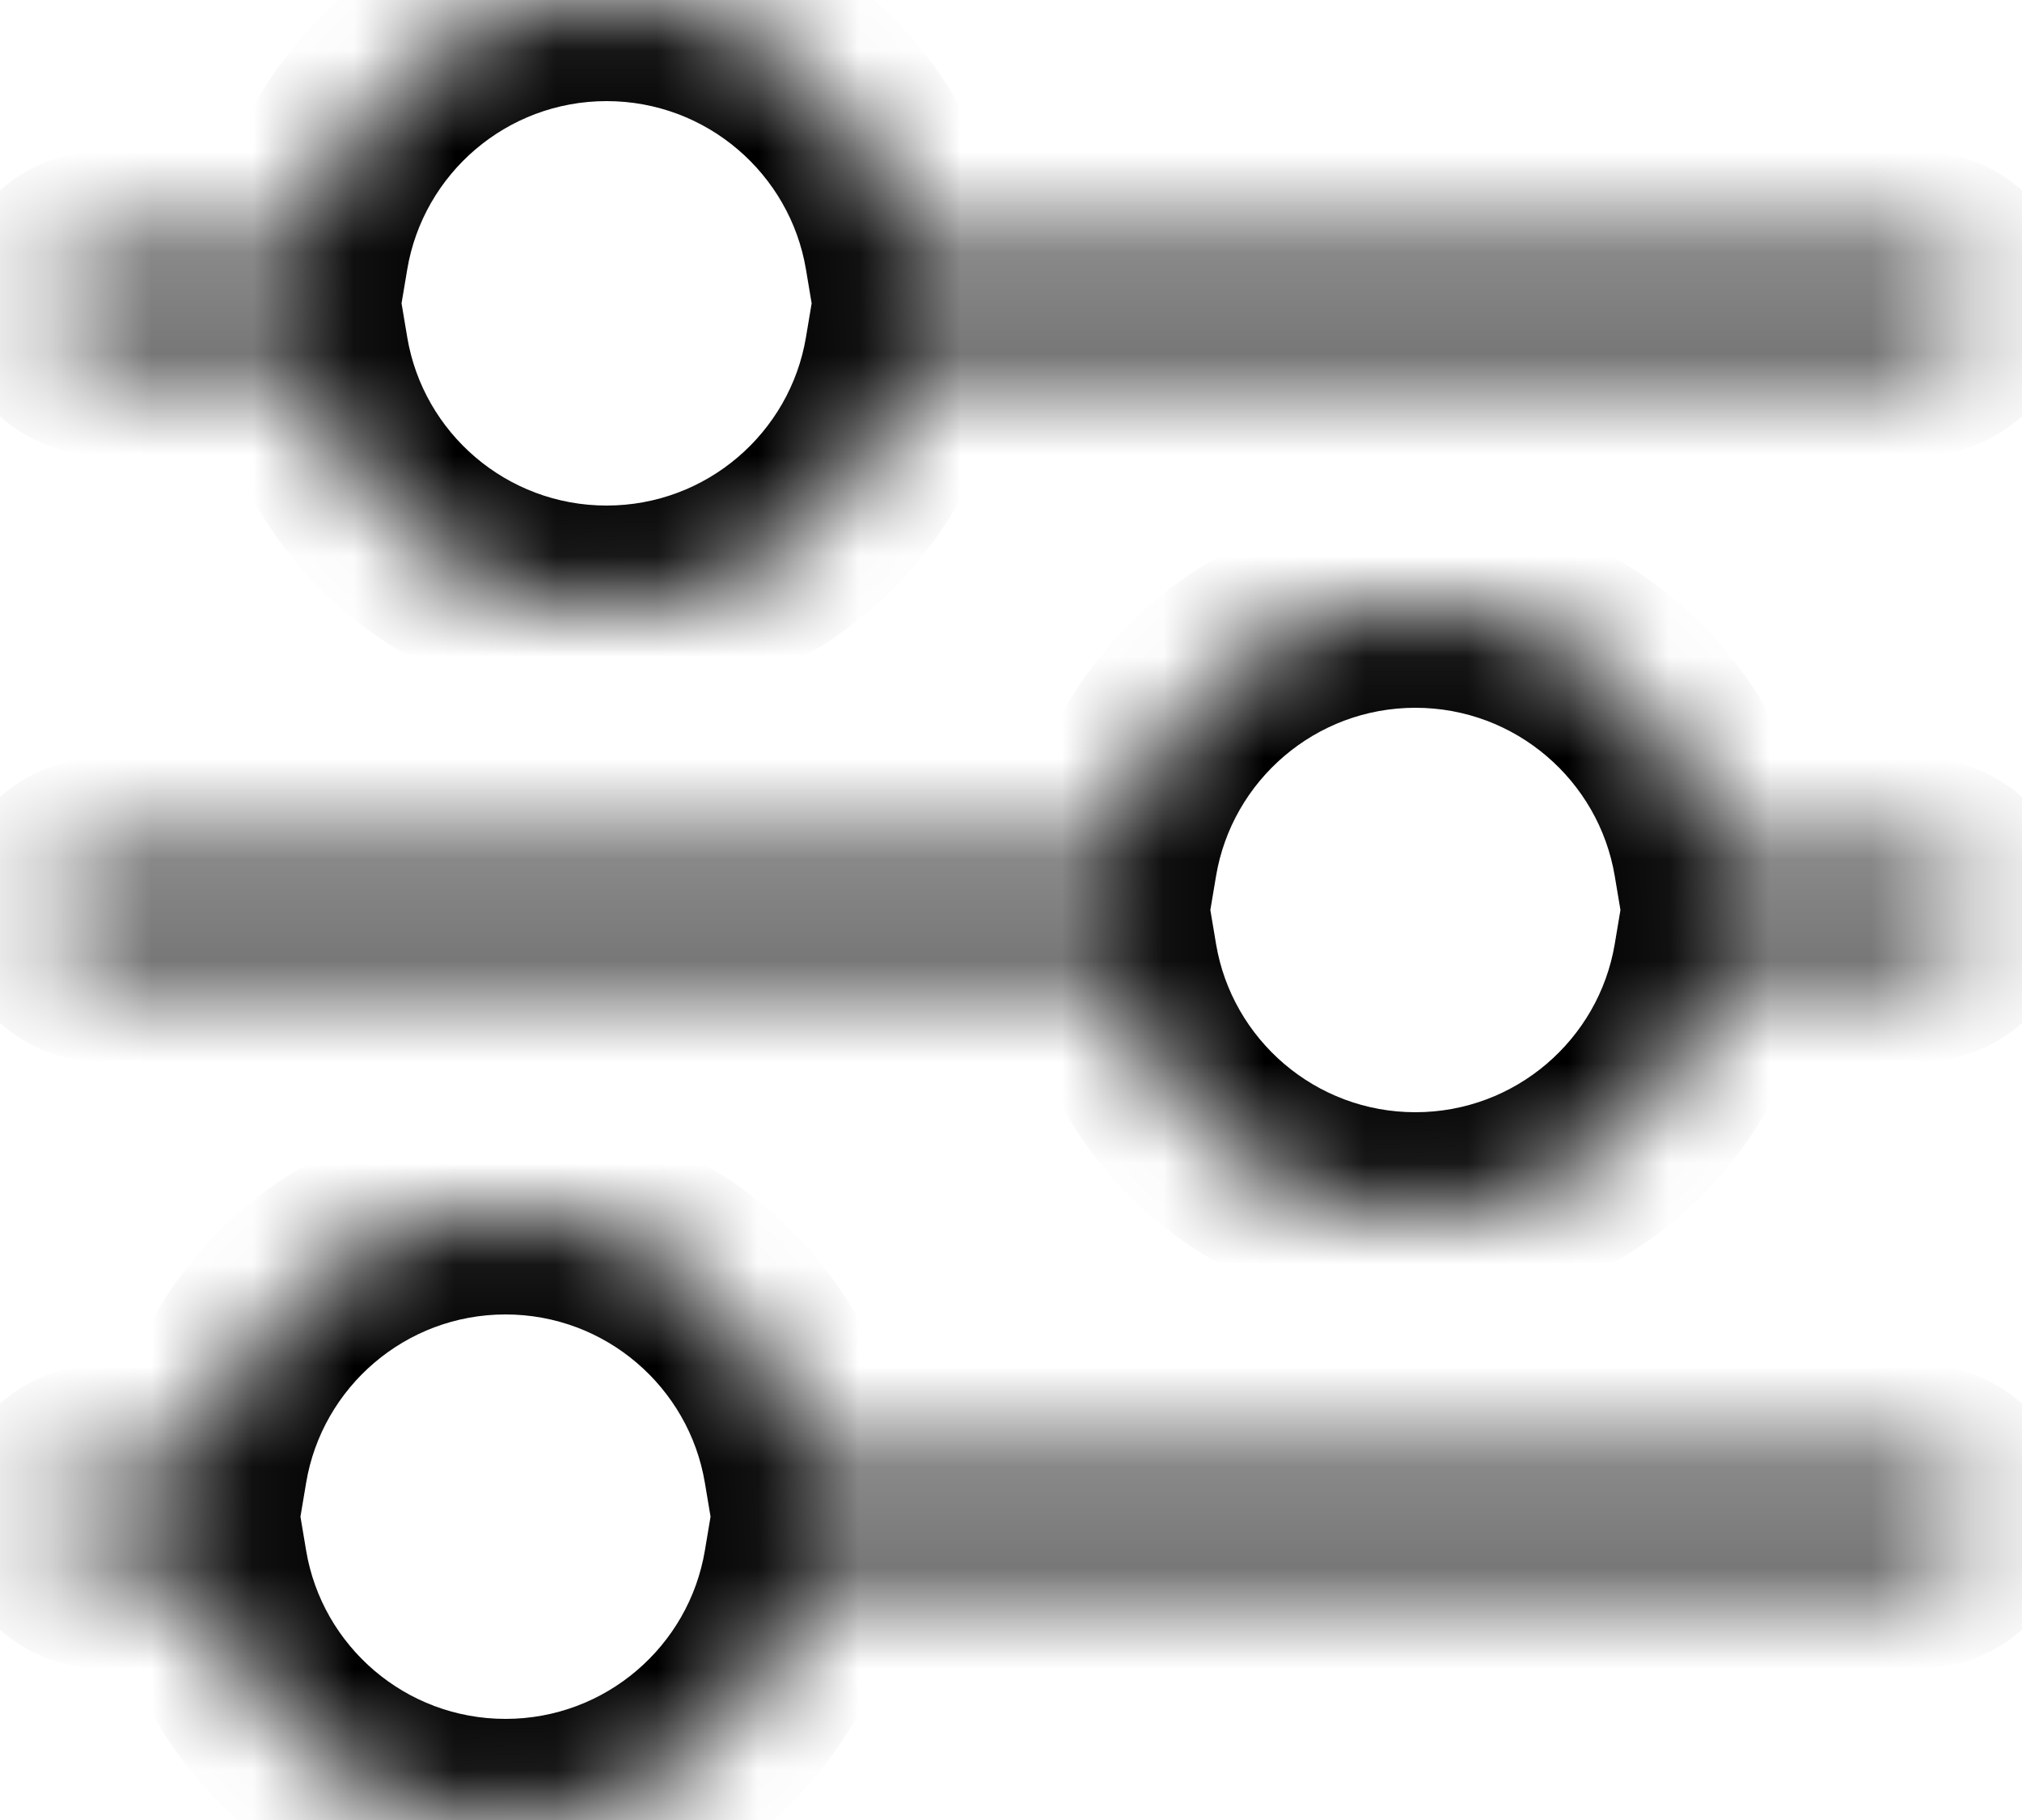
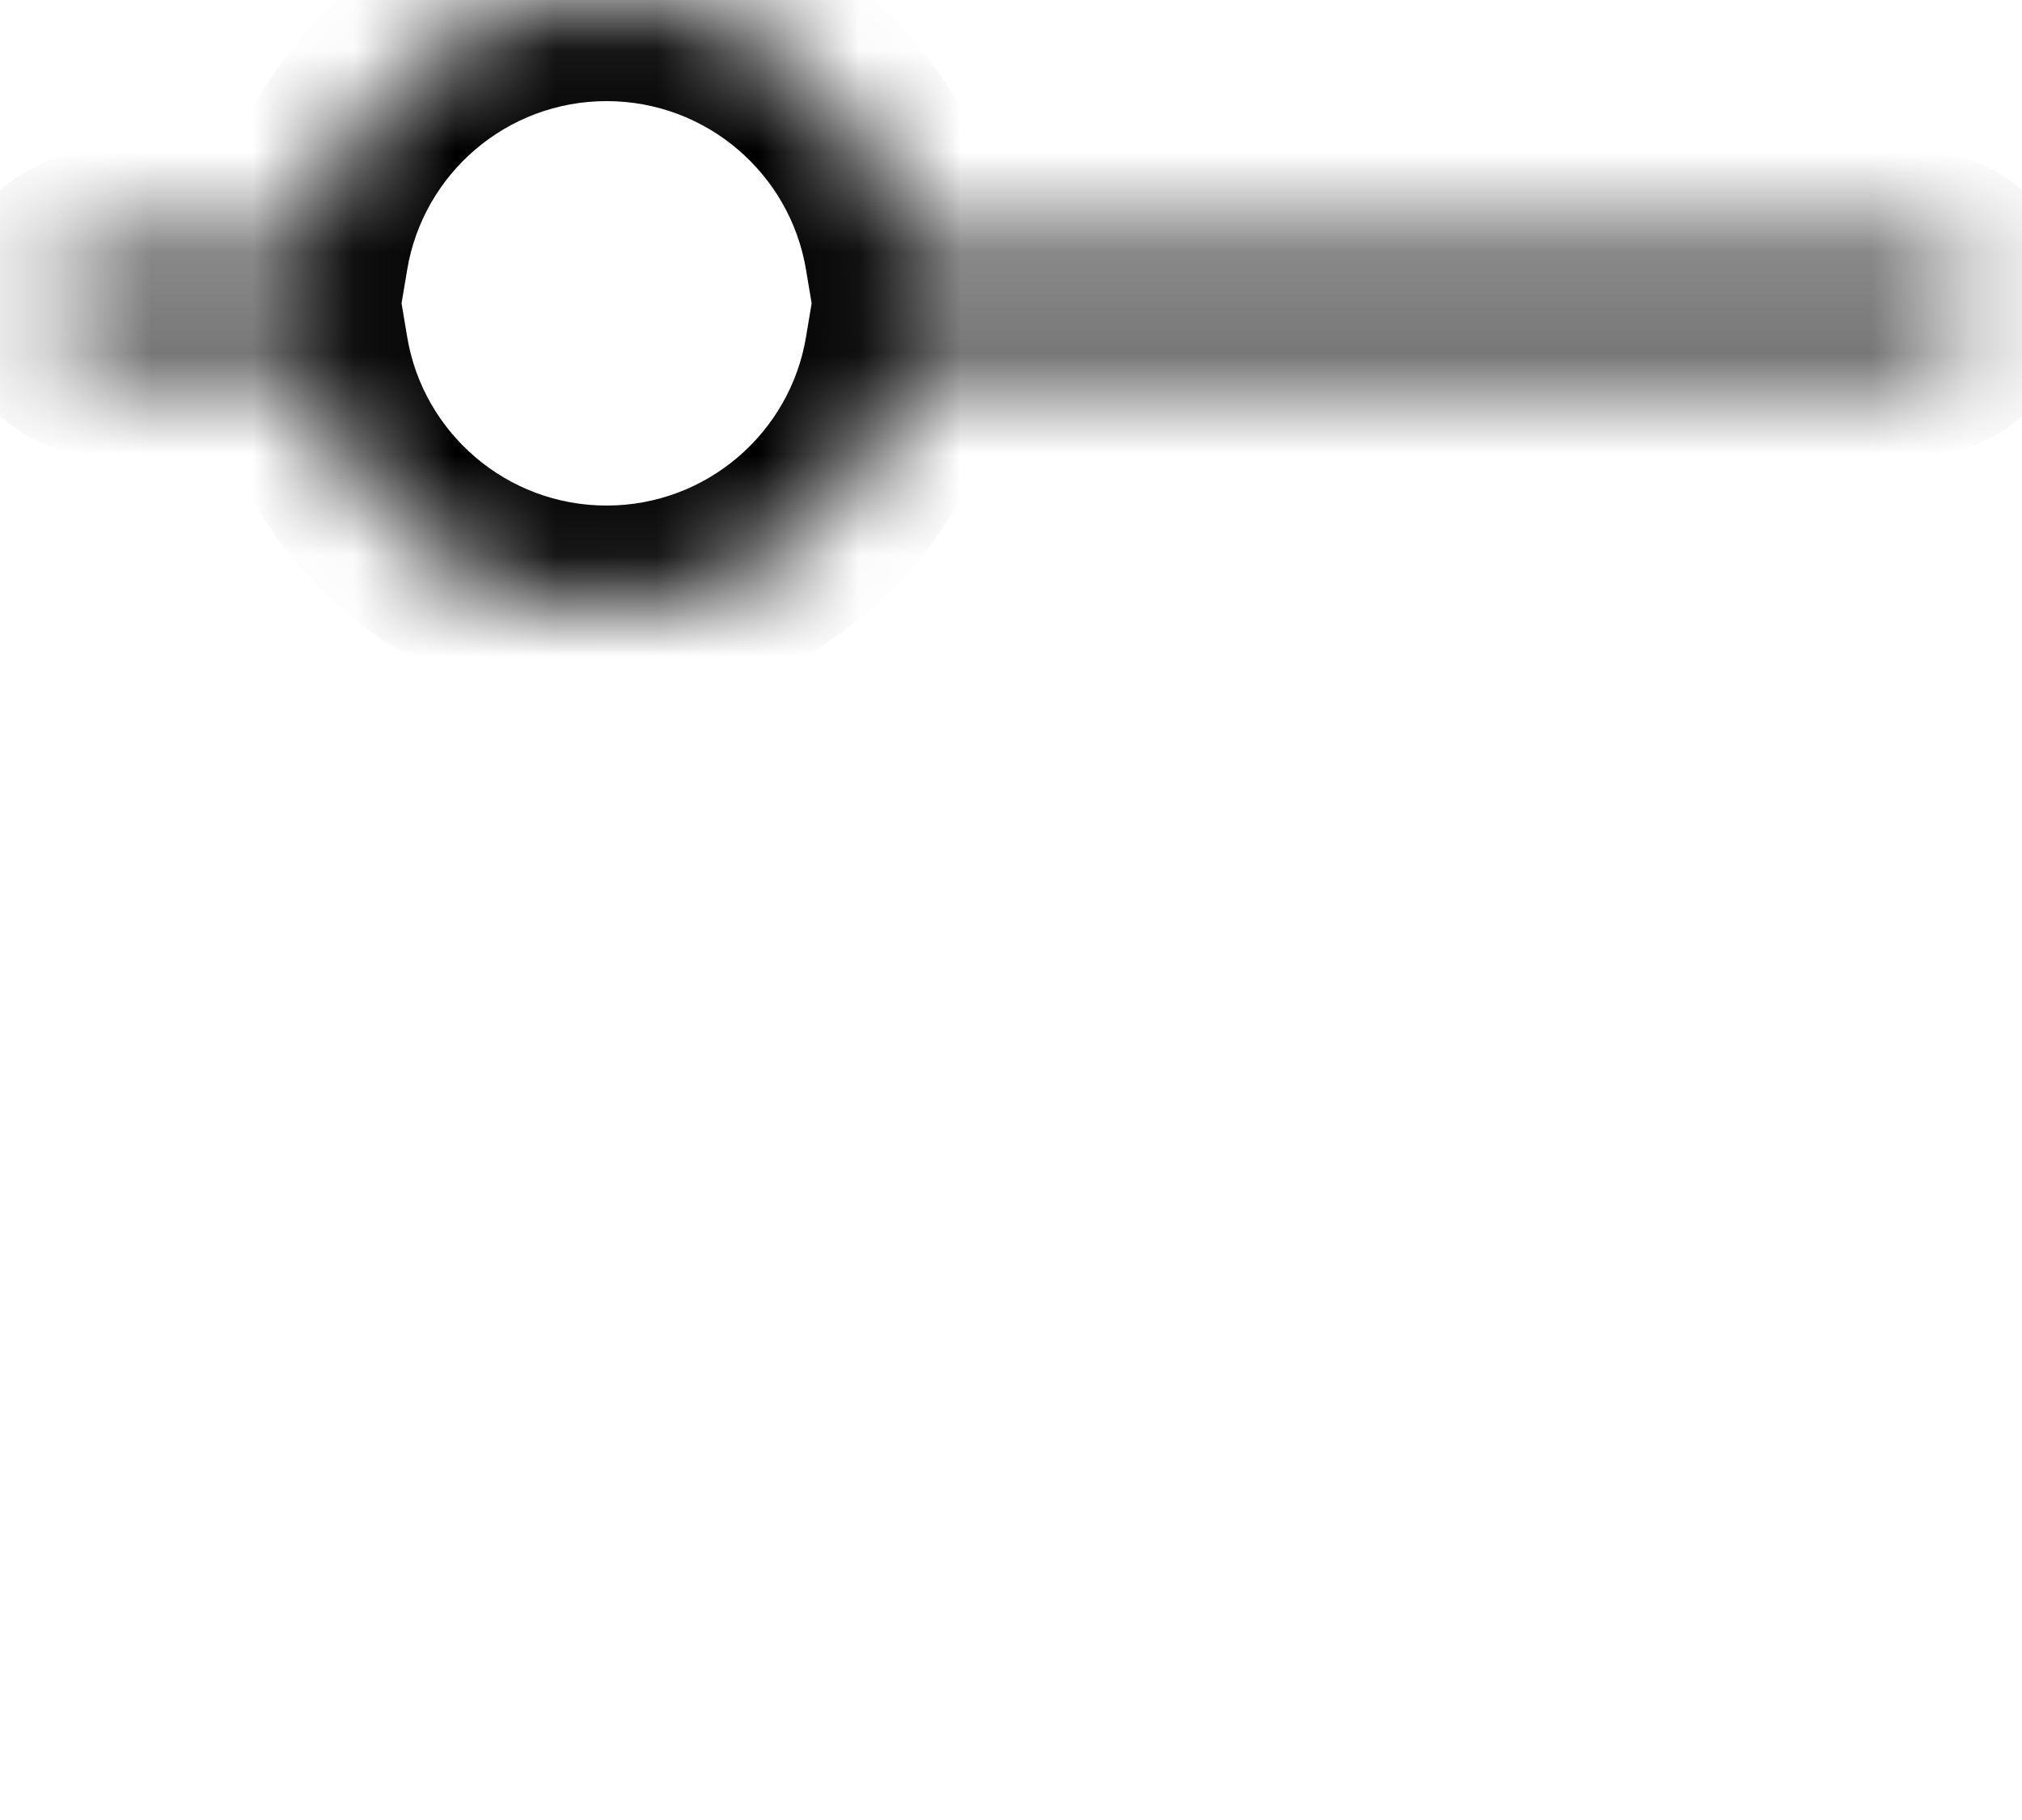
<svg xmlns="http://www.w3.org/2000/svg" width="20" height="18" viewBox="0 0 20 18" fill="none">
  <g id="Component 24">
    <g id="Union">
      <mask id="path-1-inside-1_2592_12342" fill="white">
        <path fill-rule="evenodd" clip-rule="evenodd" d="M8.959 2.5H19C19.276 2.5 19.5 2.724 19.5 3C19.5 3.276 19.276 3.5 19 3.5H8.959C8.72 4.919 7.487 6 6 6C4.513 6 3.28 4.919 3.041 3.5H1C0.724 3.5 0.5 3.276 0.5 3C0.5 2.724 0.724 2.5 1 2.5H3.041C3.28 1.081 4.513 0 6 0C7.487 0 8.72 1.081 8.959 2.5Z" />
      </mask>
      <path d="M8.959 2.5L7.972 2.665L8.112 3.5H8.959V2.5ZM8.959 3.5V2.5H8.112L7.972 3.335L8.959 3.5ZM3.041 3.5L4.028 3.335L3.888 2.5H3.041V3.5ZM3.041 2.5V3.5H3.888L4.028 2.665L3.041 2.5ZM8.959 3.5H19V1.5H8.959V3.5ZM19 3.5C18.724 3.5 18.5 3.276 18.5 3H20.5C20.5 2.172 19.828 1.5 19 1.5V3.5ZM18.5 3C18.5 2.724 18.724 2.5 19 2.5V4.5C19.828 4.5 20.5 3.828 20.5 3H18.5ZM19 2.5H8.959V4.5H19V2.5ZM7.972 3.335C7.814 4.28 6.99 5 6 5V7C7.983 7 9.627 5.558 9.945 3.665L7.972 3.335ZM6 5C5.01 5 4.186 4.28 4.028 3.335L2.055 3.665C2.373 5.558 4.017 7 6 7V5ZM3.041 2.5H1V4.5H3.041V2.5ZM1 2.5C1.276 2.5 1.5 2.724 1.5 3H-0.5C-0.5 3.828 0.172 4.5 1 4.5V2.5ZM1.5 3C1.5 3.276 1.276 3.5 1 3.5V1.5C0.172 1.5 -0.5 2.172 -0.5 3H1.5ZM1 3.5H3.041V1.5H1V3.5ZM4.028 2.665C4.186 1.72 5.01 1 6 1V-1C4.017 -1 2.373 0.442 2.055 2.335L4.028 2.665ZM6 1C6.99 1 7.814 1.72 7.972 2.665L9.945 2.335C9.627 0.442 7.983 -1 6 -1V1Z" fill="black" mask="url(#path-1-inside-1_2592_12342)" />
    </g>
    <g id="Union_2">
      <mask id="path-3-inside-2_2592_12342" fill="white">
        <path fill-rule="evenodd" clip-rule="evenodd" d="M16.959 8.5H19C19.276 8.5 19.5 8.724 19.5 9C19.5 9.276 19.276 9.5 19 9.5H16.959C16.721 10.919 15.486 12 14 12C12.514 12 11.28 10.919 11.041 9.5H1C0.724 9.5 0.5 9.276 0.5 9C0.5 8.724 0.724 8.5 1 8.5H11.041C11.28 7.081 12.514 6 14 6C15.486 6 16.721 7.081 16.959 8.5Z" />
      </mask>
-       <path d="M16.959 8.5L15.972 8.665L16.112 9.5H16.959V8.5ZM16.959 9.5V8.5H16.112L15.972 9.335L16.959 9.5ZM11.041 9.5L12.028 9.335L11.888 8.5H11.041V9.5ZM11.041 8.5V9.5H11.888L12.028 8.665L11.041 8.5ZM16.959 9.5H19V7.5H16.959V9.5ZM19 9.5C18.724 9.5 18.5 9.276 18.5 9H20.5C20.5 8.172 19.828 7.5 19 7.5V9.5ZM18.5 9C18.5 8.724 18.724 8.5 19 8.5V10.5C19.828 10.5 20.5 9.828 20.5 9H18.5ZM19 8.5H16.959V10.5H19V8.5ZM15.972 9.335C15.814 10.28 14.99 11 14 11V13C15.983 13 17.627 11.558 17.945 9.665L15.972 9.335ZM14 11C13.01 11 12.186 10.28 12.028 9.335L10.055 9.665C10.373 11.558 12.017 13 14 13V11ZM11.041 8.5H1V10.5H11.041V8.5ZM1 8.5C1.276 8.5 1.5 8.724 1.5 9H-0.5C-0.5 9.828 0.172 10.5 1 10.5V8.5ZM1.5 9C1.5 9.276 1.276 9.5 1 9.5V7.5C0.172 7.5 -0.5 8.172 -0.5 9H1.5ZM1 9.5H11.041V7.5H1V9.5ZM12.028 8.665C12.186 7.72 13.01 7 14 7V5C12.017 5 10.373 6.442 10.055 8.335L12.028 8.665ZM14 7C14.99 7 15.814 7.72 15.972 8.665L17.945 8.335C17.627 6.442 15.983 5 14 5V7Z" fill="black" mask="url(#path-3-inside-2_2592_12342)" />
    </g>
    <g id="Union_3">
      <mask id="path-5-inside-3_2592_12342" fill="white">
-         <path fill-rule="evenodd" clip-rule="evenodd" d="M7.959 14.5H19C19.276 14.5 19.5 14.724 19.5 15C19.5 15.276 19.276 15.5 19 15.5H7.959C7.72 16.919 6.487 18 5 18C3.514 18 2.28 16.919 2.041 15.5H1C0.724 15.5 0.5 15.276 0.5 15C0.5 14.724 0.724 14.5 1 14.5H2.041C2.28 13.081 3.514 12 5 12C6.487 12 7.72 13.081 7.959 14.5Z" />
-       </mask>
+         </mask>
      <path d="M7.959 14.5L6.972 14.665L7.112 15.5H7.959V14.5ZM7.959 15.5V14.5H7.112L6.972 15.335L7.959 15.5ZM2.041 15.5L3.028 15.335L2.888 14.5H2.041V15.5ZM2.041 14.5V15.5H2.888L3.028 14.665L2.041 14.5ZM7.959 15.5H19V13.5H7.959V15.5ZM19 15.5C18.724 15.5 18.5 15.276 18.5 15H20.5C20.5 14.172 19.828 13.5 19 13.5V15.5ZM18.5 15C18.5 14.724 18.724 14.5 19 14.5V16.5C19.828 16.5 20.5 15.828 20.5 15H18.5ZM19 14.5H7.959V16.5H19V14.5ZM6.972 15.335C6.814 16.28 5.99 17 5 17V19C6.983 19 8.627 17.558 8.945 15.665L6.972 15.335ZM5 17C4.01 17 3.186 16.28 3.028 15.335L1.055 15.665C1.373 17.558 3.017 19 5 19V17ZM2.041 14.5H1V16.5H2.041V14.5ZM1 14.5C1.276 14.5 1.5 14.724 1.5 15H-0.5C-0.5 15.828 0.172 16.5 1 16.5V14.5ZM1.5 15C1.5 15.276 1.276 15.5 1 15.5V13.5C0.172 13.5 -0.5 14.172 -0.5 15H1.5ZM1 15.5H2.041V13.5H1V15.5ZM3.028 14.665C3.186 13.72 4.01 13 5 13V11C3.017 11 1.373 12.442 1.055 14.335L3.028 14.665ZM5 13C5.99 13 6.814 13.72 6.972 14.665L8.945 14.335C8.627 12.442 6.983 11 5 11V13Z" fill="black" mask="url(#path-5-inside-3_2592_12342)" />
    </g>
  </g>
</svg>